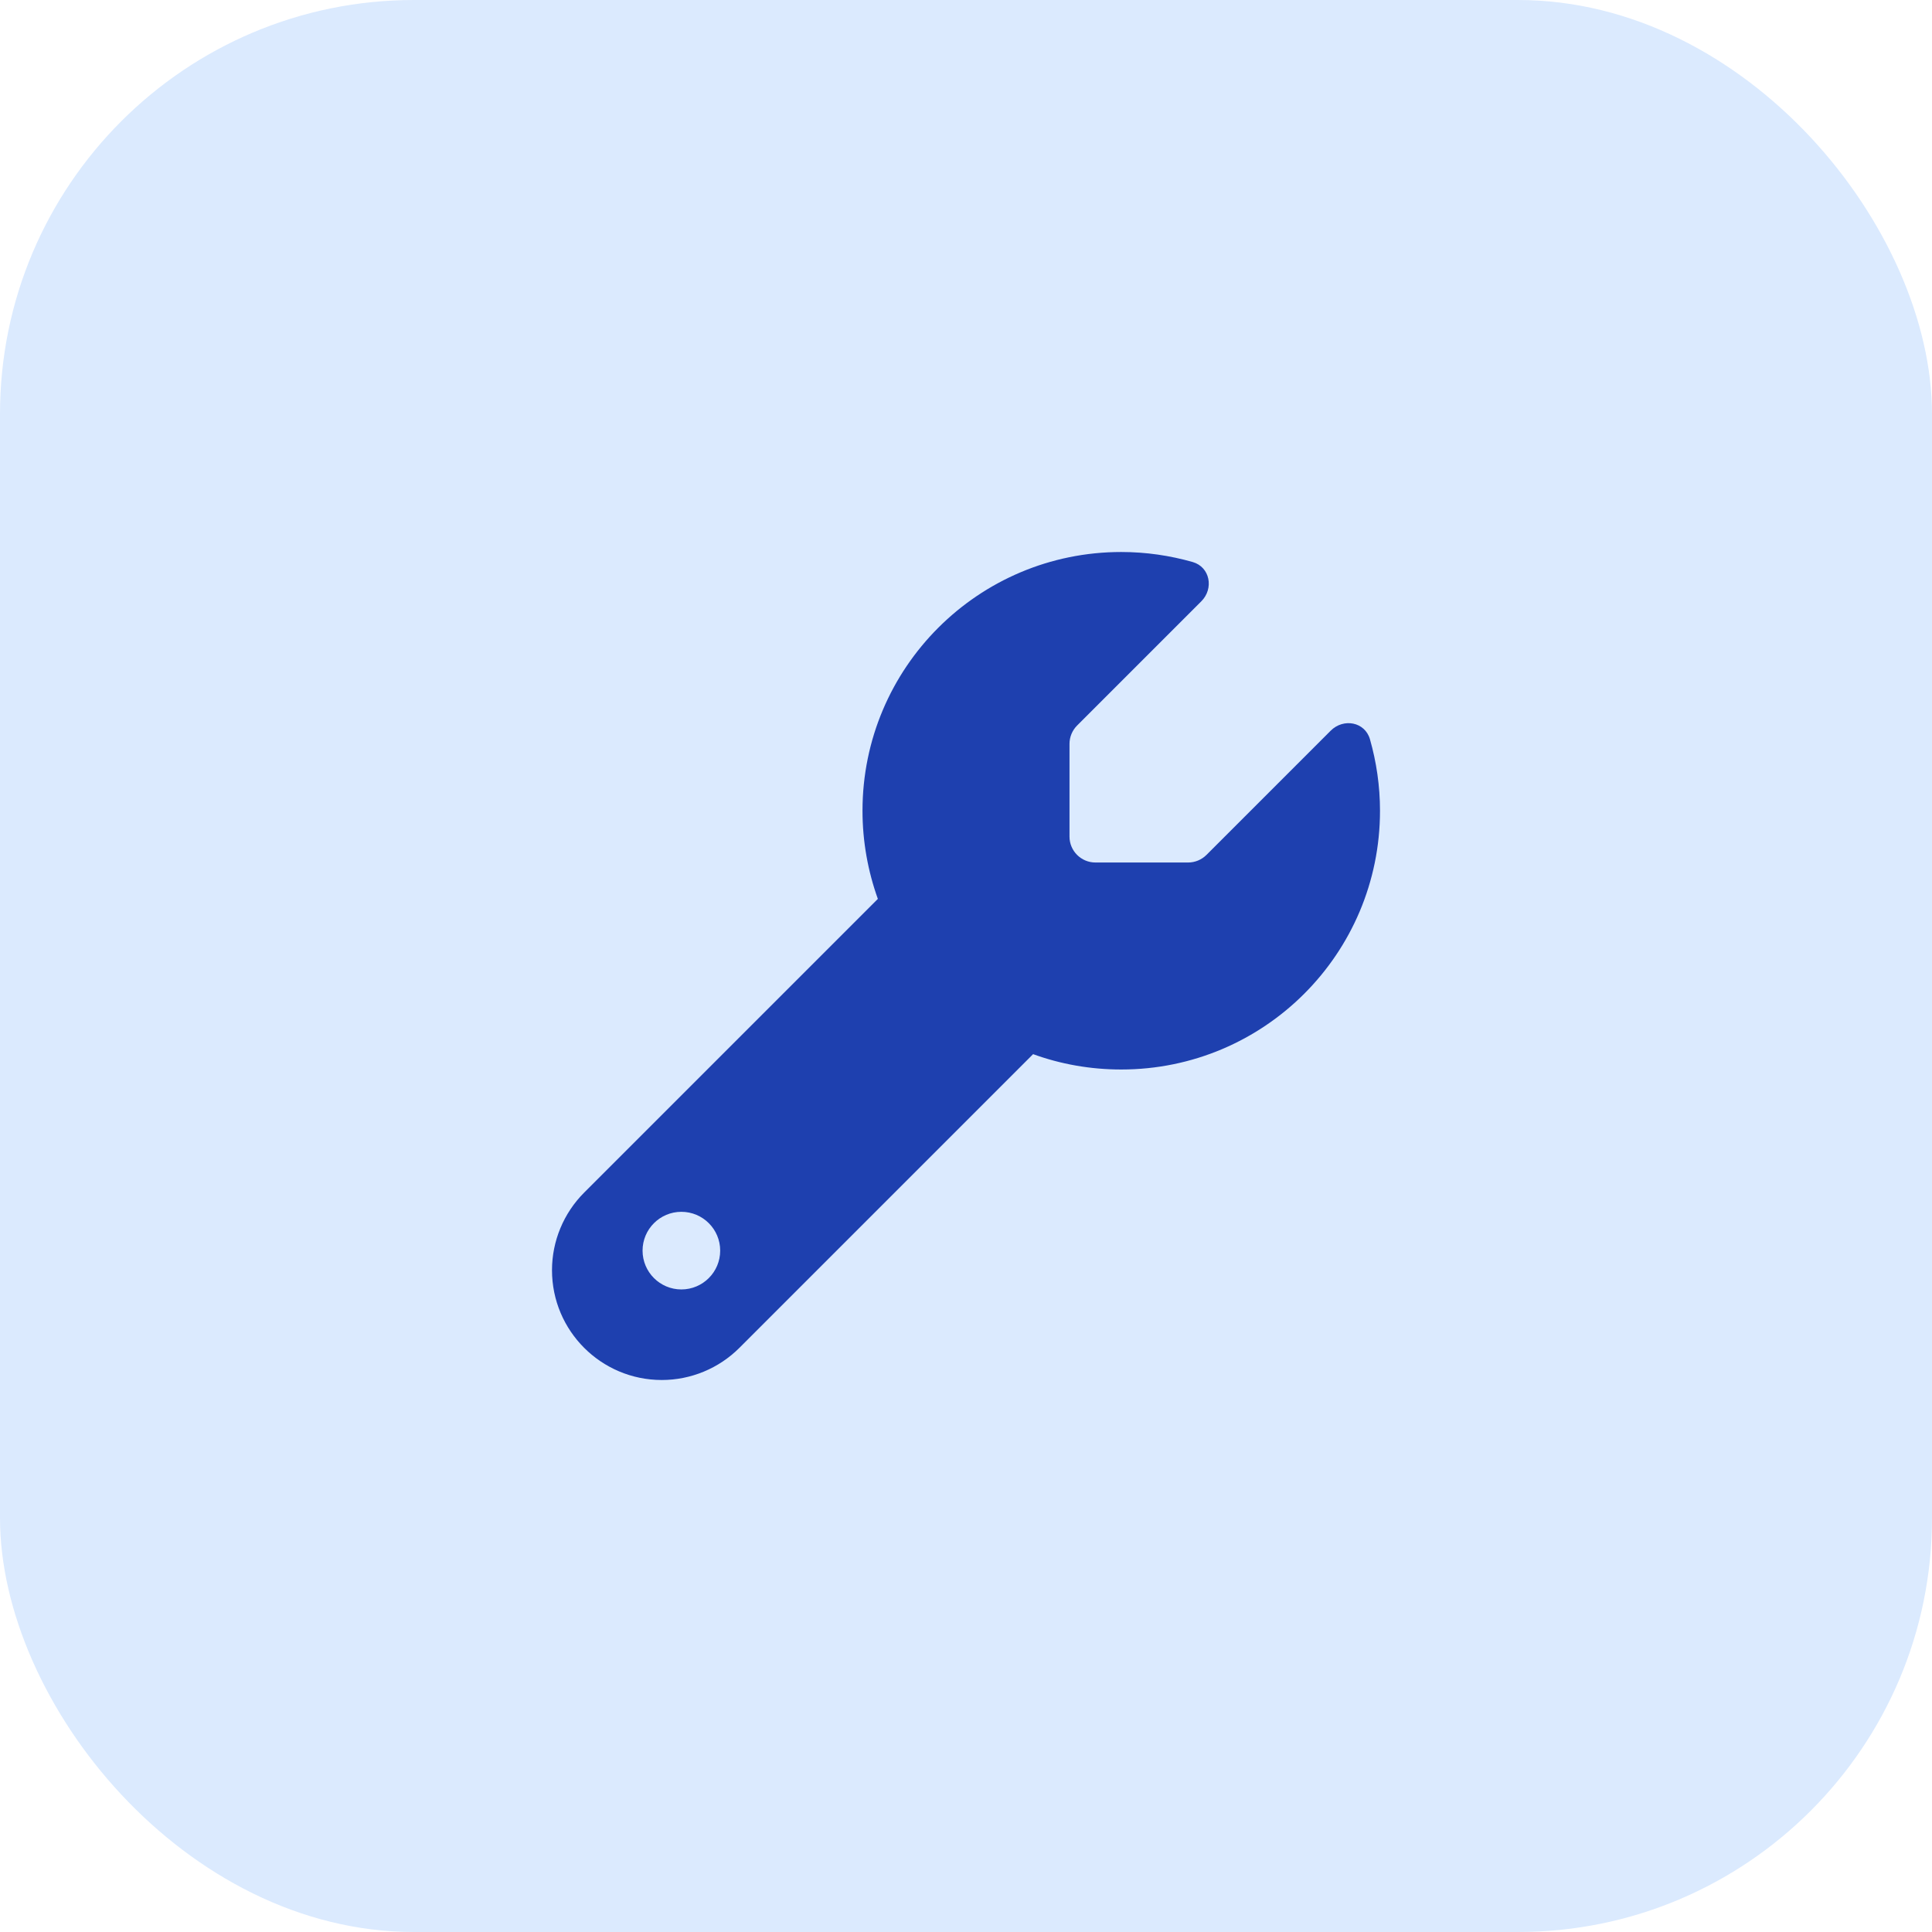
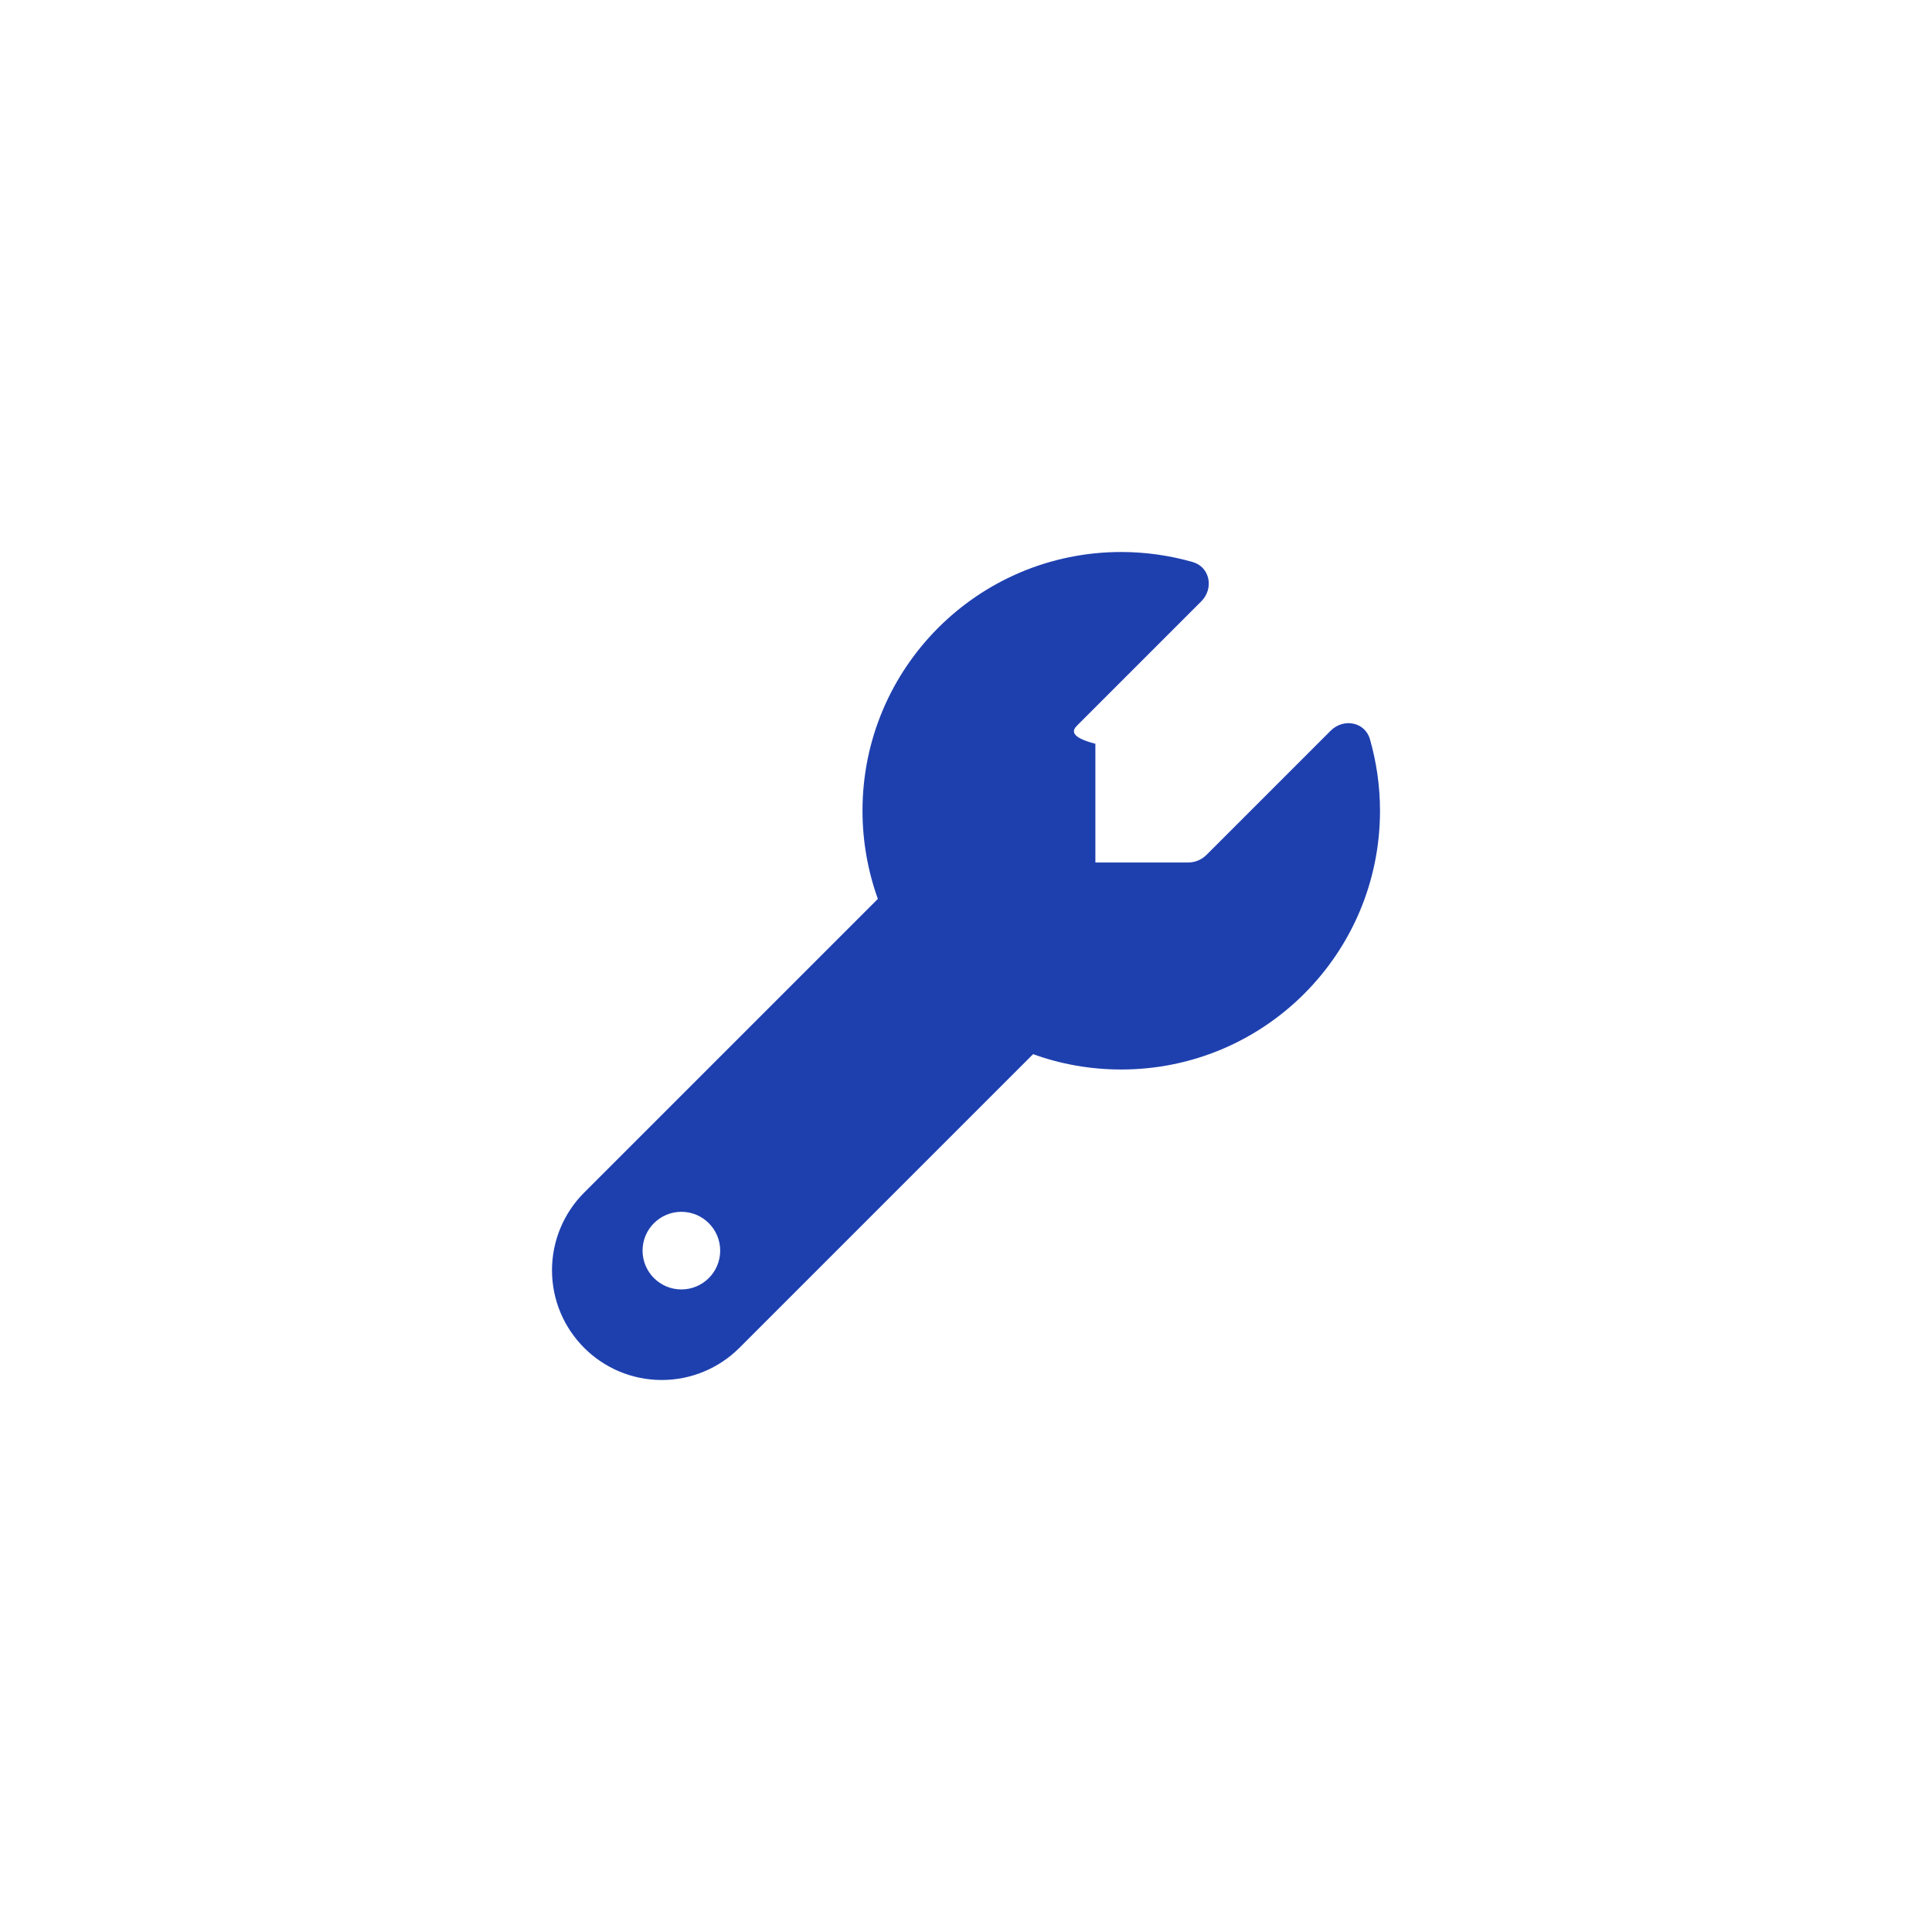
<svg xmlns="http://www.w3.org/2000/svg" width="56" height="56" viewBox="0 0 56 56" fill="none">
-   <rect width="56" height="56" rx="12" fill="#DBEAFE" />
-   <path d="M32.5 31C36.644 31 40 27.644 40 23.5C40 22.783 39.897 22.089 39.709 21.428C39.564 20.922 38.941 20.809 38.57 21.18L34.97 24.78C34.83 24.92 34.638 25 34.441 25H31.75C31.337 25 31 24.663 31 24.25V21.559C31 21.363 31.08 21.17 31.22 21.03L34.82 17.43C35.191 17.059 35.073 16.436 34.572 16.291C33.911 16.103 33.217 16 32.5 16C28.356 16 25 19.356 25 23.5C25 24.395 25.159 25.258 25.445 26.055L16.933 34.567C16.337 35.163 16 35.973 16 36.817C16 38.575 17.425 40 19.183 40C20.027 40 20.837 39.663 21.433 39.067L29.945 30.555C30.742 30.845 31.605 31 32.5 31ZM19.75 35.125C20.371 35.125 20.875 35.629 20.875 36.25C20.875 36.871 20.371 37.375 19.75 37.375C19.129 37.375 18.625 36.871 18.625 36.25C18.625 35.629 19.129 35.125 19.75 35.125Z" fill="#1E40AF" />
+   <path d="M32.5 31C36.644 31 40 27.644 40 23.5C40 22.783 39.897 22.089 39.709 21.428C39.564 20.922 38.941 20.809 38.57 21.18L34.97 24.78C34.83 24.92 34.638 25 34.441 25H31.75V21.559C31 21.363 31.08 21.17 31.22 21.03L34.82 17.43C35.191 17.059 35.073 16.436 34.572 16.291C33.911 16.103 33.217 16 32.5 16C28.356 16 25 19.356 25 23.5C25 24.395 25.159 25.258 25.445 26.055L16.933 34.567C16.337 35.163 16 35.973 16 36.817C16 38.575 17.425 40 19.183 40C20.027 40 20.837 39.663 21.433 39.067L29.945 30.555C30.742 30.845 31.605 31 32.5 31ZM19.75 35.125C20.371 35.125 20.875 35.629 20.875 36.25C20.875 36.871 20.371 37.375 19.75 37.375C19.129 37.375 18.625 36.871 18.625 36.25C18.625 35.629 19.129 35.125 19.75 35.125Z" fill="#1E40AF" />
</svg>